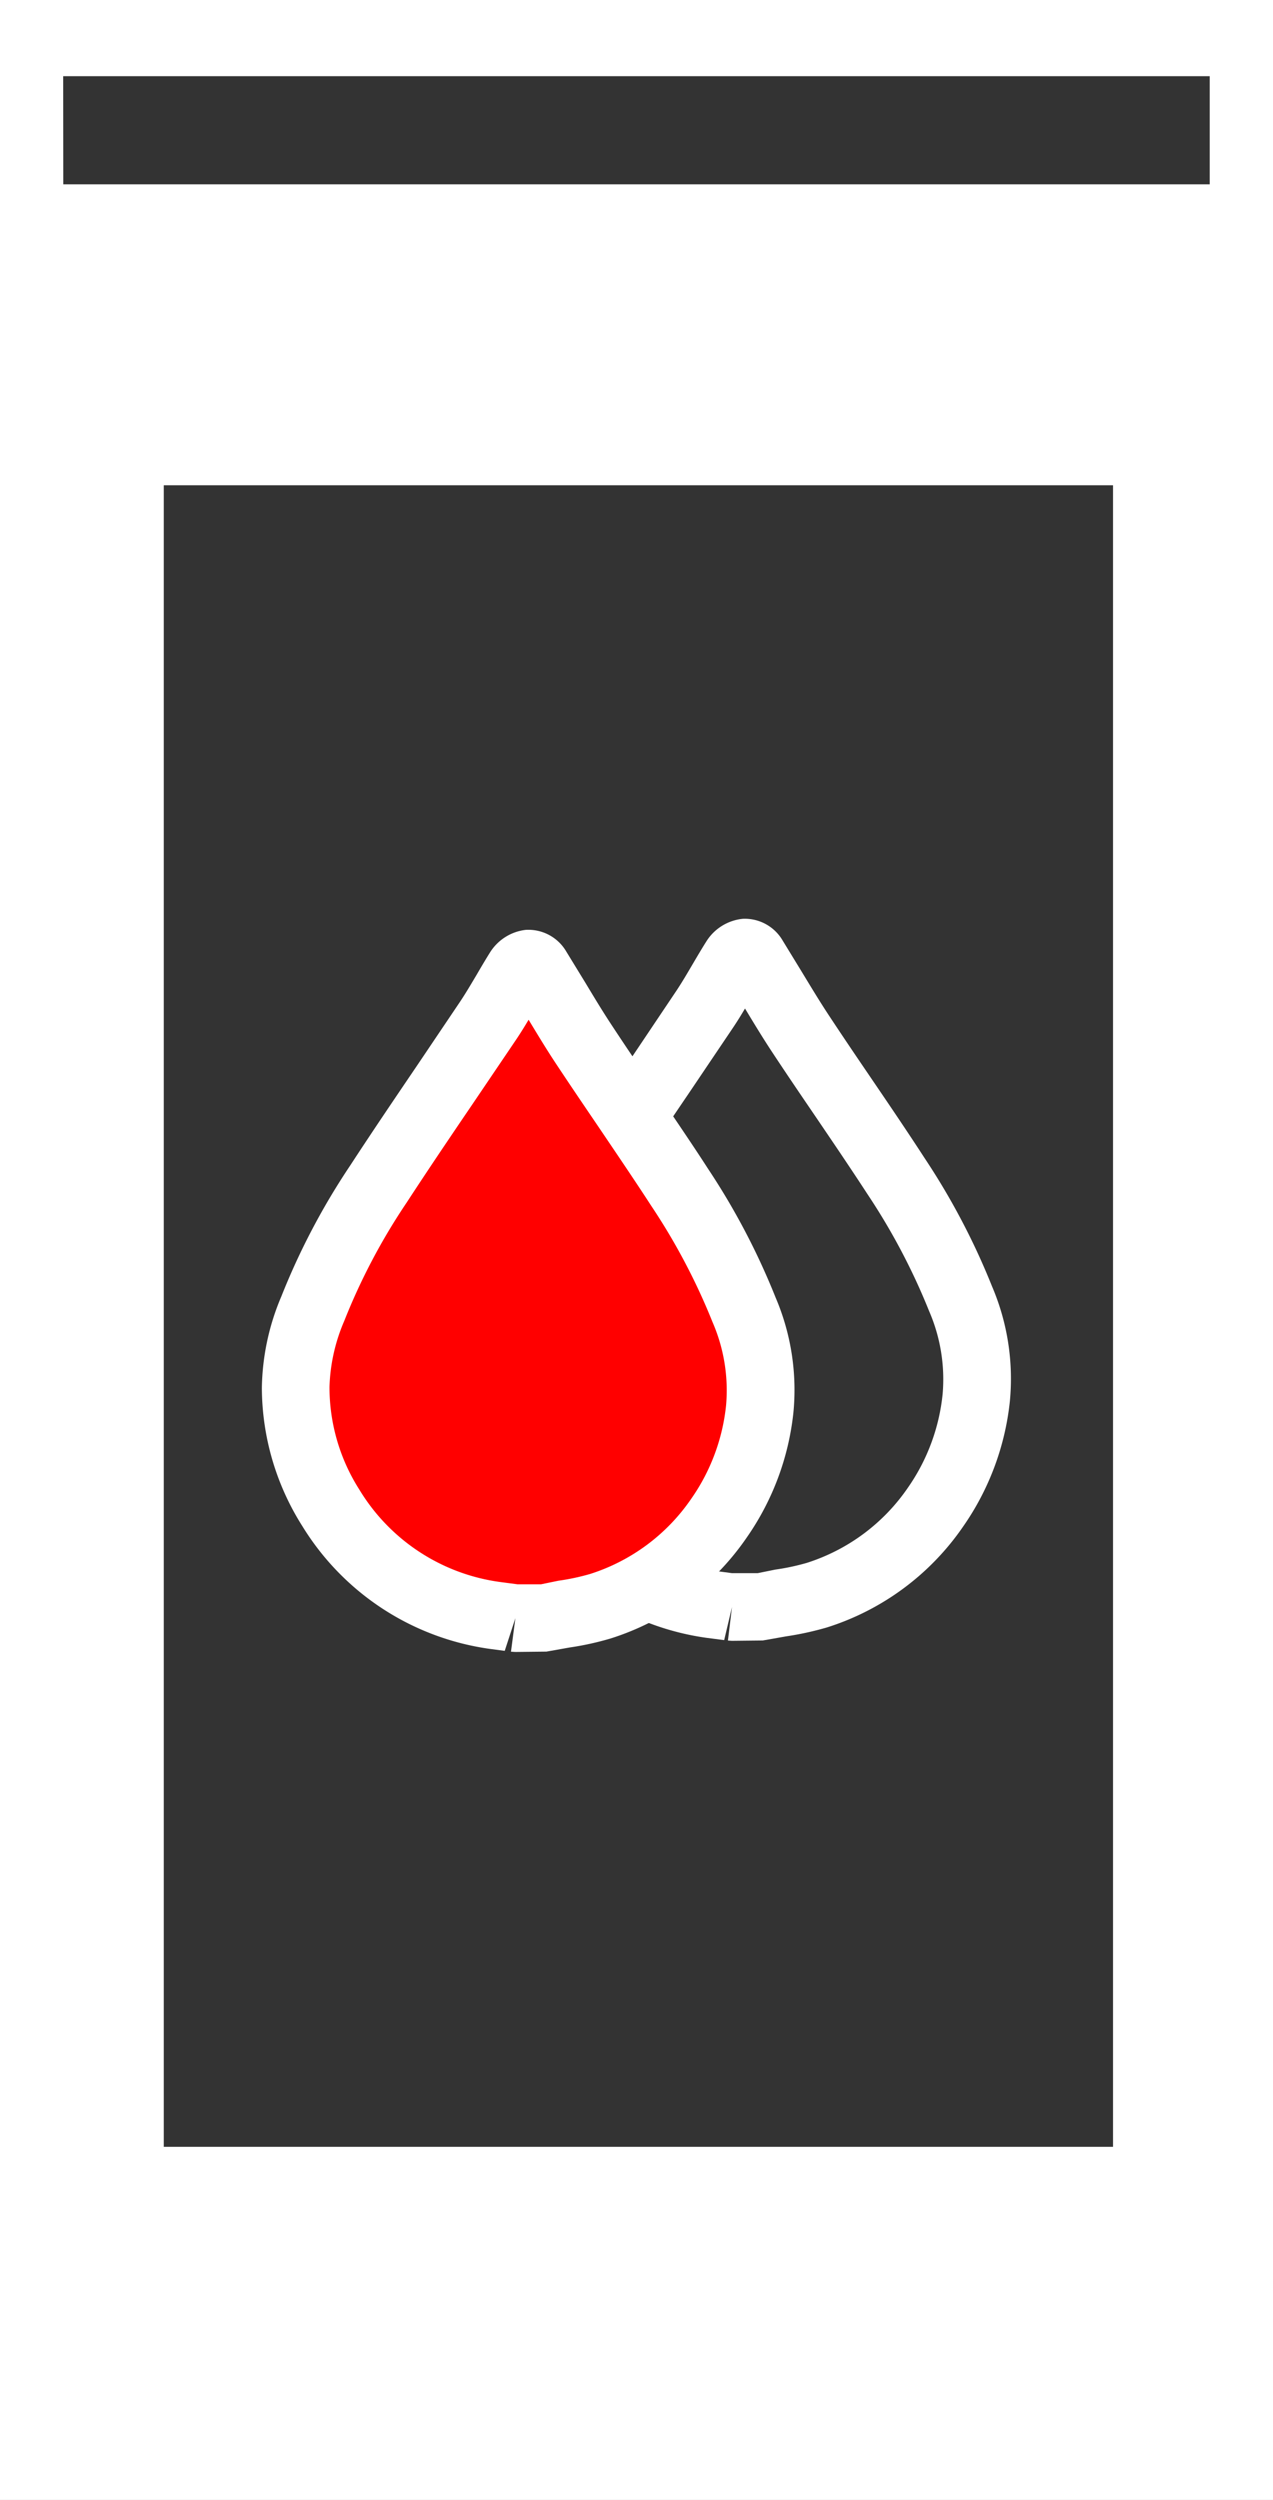
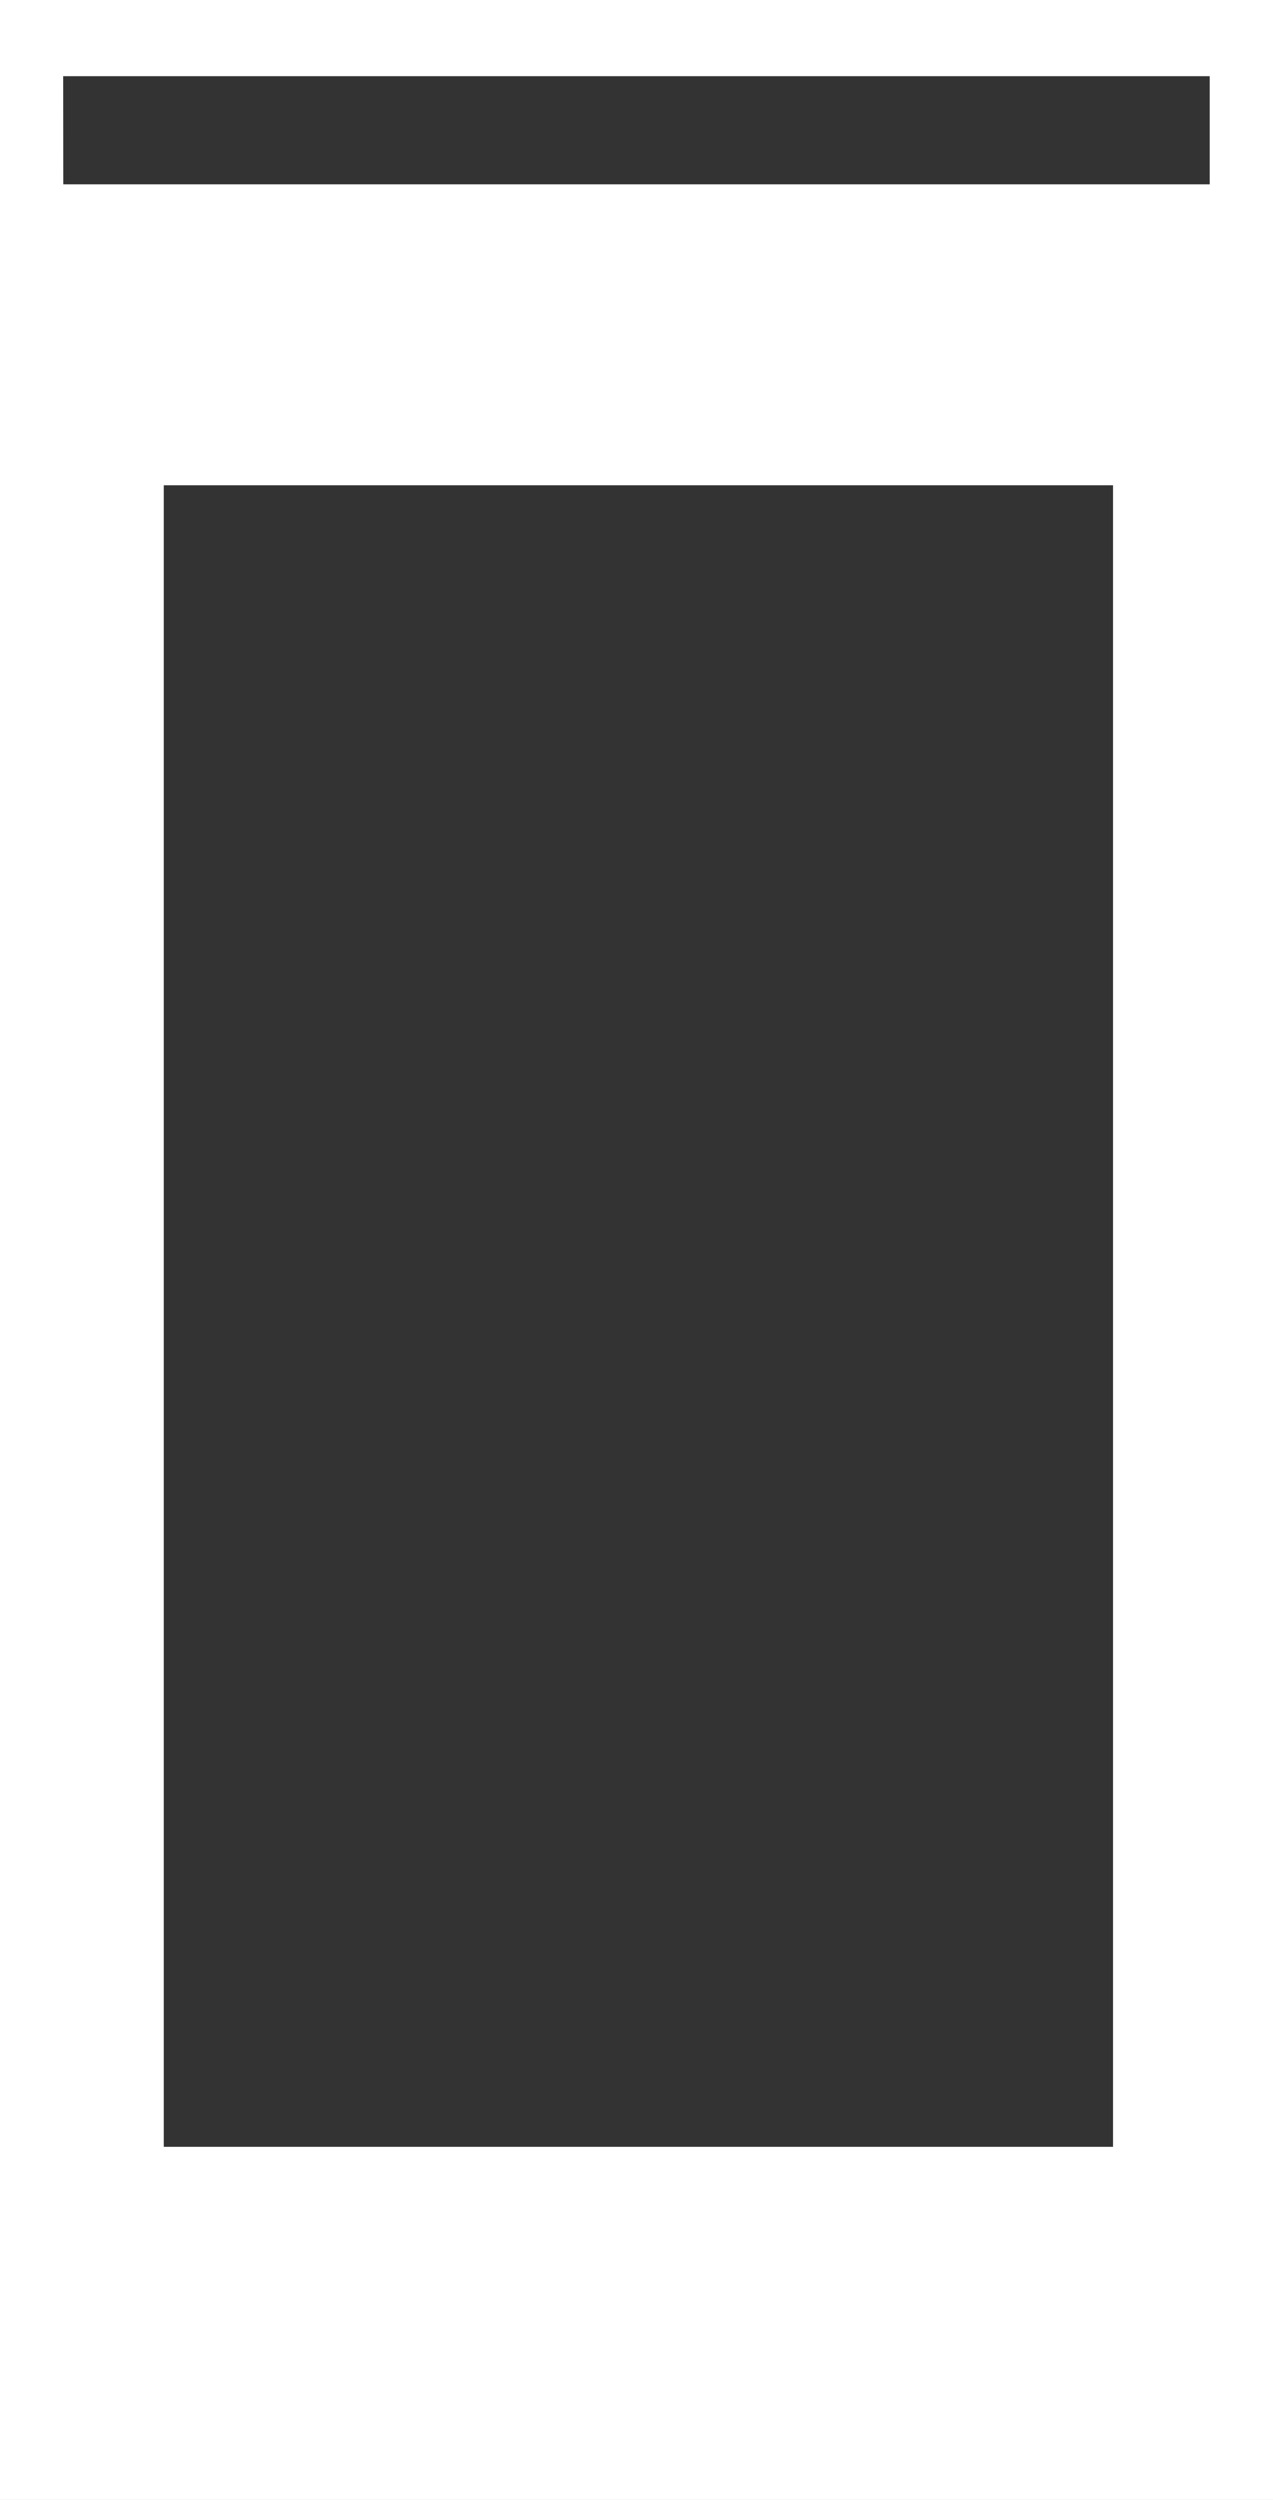
<svg xmlns="http://www.w3.org/2000/svg" id="Group_1986" data-name="Group 1986" width="39.23" height="77.003" viewBox="0 0 39.23 77.003">
  <rect x="0" y="0" width="39.23" height="77.003" fill="#333333" stroke="none" />
  <defs>
    <clipPath id="clip-path">
-       <rect id="Rectangle_2352" data-name="Rectangle 2352" width="39.23" height="77.003" fill="none" />
-     </clipPath>
+       </clipPath>
  </defs>
  <path id="Path_3436" data-name="Path 3436" d="M5.047,14.946H34.3V66.123H5.047Zm-3.1-12.6H37.28V5.677H1.95ZM0,77H39.23V0H0Z" fill="#fff" />
  <g id="Group_1985" data-name="Group 1985" transform="translate(0 0)">
    <g id="Group_1984" data-name="Group 1984" clip-path="url(#clip-path)">
-       <path id="Path_3437" data-name="Path 3437" d="M26.209,57.544l-.125-.008.125-1.034-.241,1.02-.519-.067a8.09,8.09,0,0,1-5.808-3.787,8,8,0,0,1-1.246-4.257,7.511,7.511,0,0,1,.6-2.817,21.463,21.463,0,0,1,2.123-4.036c.663-1.013,1.343-2.017,2.023-3.018L24.51,37.5c.172-.26.33-.531.488-.8.139-.236.279-.475.426-.706a1.5,1.5,0,0,1,1.121-.689,1.351,1.351,0,0,1,1.225.67l.58.948c.273.45.544.9.834,1.341.43.652.869,1.3,1.308,1.944.555.816,1.11,1.632,1.647,2.46a21.643,21.643,0,0,1,2.084,3.96,7.241,7.241,0,0,1,.547,3.556,8.246,8.246,0,0,1-1.434,3.834,8.015,8.015,0,0,1-4.2,3.113,9.371,9.371,0,0,1-1.258.275l-.72.127Zm0-2.084H27l.542-.11a7.008,7.008,0,0,0,.969-.206,5.966,5.966,0,0,0,3.124-2.324A6.109,6.109,0,0,0,32.7,49.944a5.276,5.276,0,0,0-.419-2.562A19.715,19.715,0,0,0,30.393,43.8c-.531-.816-1.078-1.621-1.624-2.425-.445-.653-.889-1.306-1.324-1.966-.289-.438-.563-.889-.835-1.341-.117.2-.237.393-.365.584l-1.384,2.053c-.674.993-1.347,1.986-2,2.99a19.361,19.361,0,0,0-1.923,3.645,5.593,5.593,0,0,0-.457,2.037,5.946,5.946,0,0,0,.919,3.164A6.013,6.013,0,0,0,25.765,55.4Z" transform="translate(-3.651 -7.006)" fill="#fff" />
-       <path id="Path_3438" data-name="Path 3438" d="M18.14,57.188c-.2-.026-.4-.048-.6-.079a7.058,7.058,0,0,1-5.087-3.32,6.942,6.942,0,0,1-1.083-3.709,6.483,6.483,0,0,1,.526-2.427,20.562,20.562,0,0,1,2.025-3.839c1.108-1.7,2.267-3.362,3.39-5.05.33-.5.609-1.024.927-1.529a.459.459,0,0,1,.3-.2.4.4,0,0,1,.285.187c.481.765.928,1.553,1.425,2.306.972,1.473,1.99,2.917,2.951,4.4a20.778,20.778,0,0,1,1.987,3.771,6.315,6.315,0,0,1,.483,3.059A7.18,7.18,0,0,1,24.415,54.1a6.971,6.971,0,0,1-3.662,2.719,14.964,14.964,0,0,1-1.634.333l-.192.032Z" transform="translate(-2.256 -7.35)" fill="red" />
-       <path id="Path_3439" data-name="Path 3439" d="M17.881,57.972l-.136-.008.136-1.034-.329,1.008-.43-.057a8.088,8.088,0,0,1-5.808-3.787,8,8,0,0,1-1.246-4.258,7.455,7.455,0,0,1,.6-2.814,21.426,21.426,0,0,1,2.124-4.036c.666-1.021,1.352-2.033,2.037-3.043l1.359-2.017c.176-.265.336-.539.5-.814.135-.232.272-.464.415-.692a1.5,1.5,0,0,1,1.1-.689,1.354,1.354,0,0,1,1.246.668l.586.957c.271.45.542.9.83,1.335.435.661.881,1.317,1.326,1.97.548.808,1.1,1.613,1.629,2.432A21.684,21.684,0,0,1,25.9,47.056a7.237,7.237,0,0,1,.547,3.556,8.237,8.237,0,0,1-1.434,3.831,8,8,0,0,1-4.2,3.114,9.022,9.022,0,0,1-1.262.277l-.713.127Zm.067-2.084h.722l.535-.11a7.018,7.018,0,0,0,.971-.206,5.963,5.963,0,0,0,3.129-2.326,6.107,6.107,0,0,0,1.069-2.875,5.272,5.272,0,0,0-.419-2.562,19.522,19.522,0,0,0-1.889-3.58c-.523-.806-1.064-1.6-1.6-2.395-.451-.664-.9-1.325-1.343-1.994-.29-.439-.563-.891-.835-1.341-.118.2-.238.393-.365.584L16.55,41.112c-.679,1-1.356,2-2.017,3.014a19.13,19.13,0,0,0-1.924,3.645,5.533,5.533,0,0,0-.457,2.035,5.864,5.864,0,0,0,.919,3.164,6.011,6.011,0,0,0,4.368,2.851Z" transform="translate(-1.998 -7.091)" fill="#fff" />
-     </g>
+       </g>
  </g>
</svg>